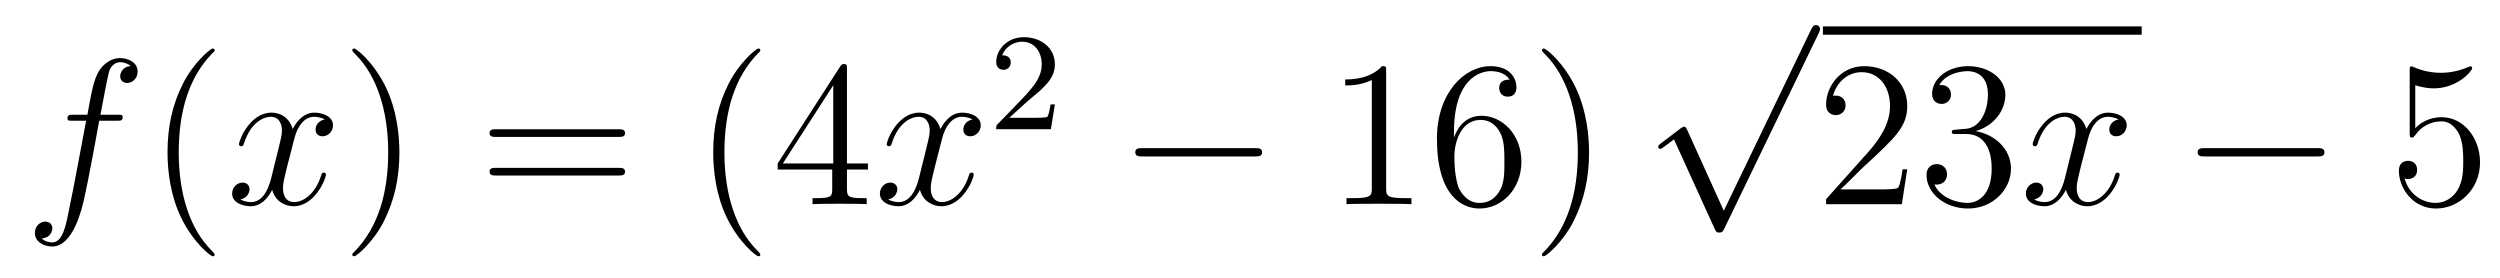
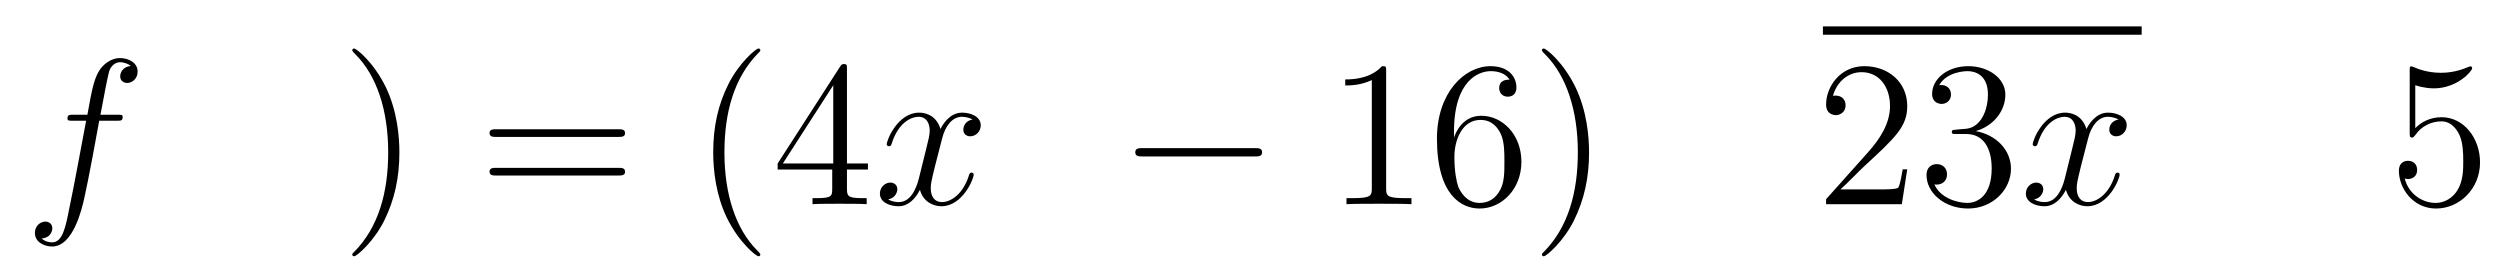
<svg xmlns="http://www.w3.org/2000/svg" height="16pt" version="1.1" viewBox="0 -16 144 16" width="144pt">
  <g id="page1">
    <g transform="matrix(1 0 0 1 -127 650)">
      <path d="M133.732 -659.046C133.971 -659.046 134.066 -659.046 134.066 -659.273C134.066 -659.392 133.971 -659.392 133.755 -659.392H132.787C133.014 -660.623 133.182 -661.472 133.277 -661.855C133.349 -662.142 133.6 -662.417 133.911 -662.417C134.162 -662.417 134.413 -662.309 134.532 -662.202C134.066 -662.154 133.923 -661.807 133.923 -661.604C133.923 -661.365 134.102 -661.221 134.329 -661.221C134.568 -661.221 134.927 -661.424 134.927 -661.879C134.927 -662.381 134.425 -662.656 133.899 -662.656C133.385 -662.656 132.883 -662.273 132.644 -661.807C132.428 -661.388 132.309 -660.958 132.034 -659.392H131.233C131.006 -659.392 130.887 -659.392 130.887 -659.177C130.887 -659.046 130.958 -659.046 131.197 -659.046H131.962C131.747 -657.934 131.257 -655.232 130.982 -653.953C130.779 -652.913 130.6 -652.04 130.002 -652.04C129.966 -652.04 129.619 -652.04 129.404 -652.267C130.014 -652.315 130.014 -652.841 130.014 -652.853C130.014 -653.092 129.834 -653.236 129.608 -653.236C129.368 -653.236 129.01 -653.032 129.01 -652.578C129.01 -652.064 129.536 -651.801 130.002 -651.801C131.221 -651.801 131.723 -653.989 131.855 -654.587C132.07 -655.507 132.656 -658.687 132.715 -659.046H133.732Z" fill-rule="evenodd" />
-       <path d="M139.363 -651.335C139.363 -651.371 139.363 -651.395 139.16 -651.598C137.964 -652.806 137.295 -654.778 137.295 -657.217C137.295 -659.536 137.857 -661.532 139.243 -662.943C139.363 -663.05 139.363 -663.074 139.363 -663.11C139.363 -663.182 139.303 -663.206 139.255 -663.206C139.1 -663.206 138.12 -662.345 137.534 -661.173C136.924 -659.966 136.649 -658.687 136.649 -657.217C136.649 -656.152 136.817 -654.73 137.438 -653.451C138.143 -652.017 139.124 -651.239 139.255 -651.239C139.303 -651.239 139.363 -651.263 139.363 -651.335Z" fill-rule="evenodd" />
-       <path d="M145.703 -659.117C145.32 -659.046 145.177 -658.759 145.177 -658.532C145.177 -658.245 145.404 -658.149 145.571 -658.149C145.93 -658.149 146.181 -658.46 146.181 -658.782C146.181 -659.285 145.607 -659.512 145.105 -659.512C144.376 -659.512 143.969 -658.794 143.862 -658.567C143.587 -659.464 142.845 -659.512 142.63 -659.512C141.411 -659.512 140.766 -657.946 140.766 -657.683C140.766 -657.635 140.813 -657.575 140.897 -657.575C140.993 -657.575 141.017 -657.647 141.04 -657.695C141.447 -659.022 142.248 -659.273 142.595 -659.273C143.133 -659.273 143.24 -658.771 143.24 -658.484C143.24 -658.221 143.168 -657.946 143.025 -657.372L142.619 -655.734C142.439 -655.017 142.093 -654.36 141.459 -654.36C141.399 -654.36 141.1 -654.36 140.849 -654.515C141.279 -654.599 141.375 -654.957 141.375 -655.101C141.375 -655.34 141.196 -655.483 140.969 -655.483C140.682 -655.483 140.371 -655.232 140.371 -654.85C140.371 -654.348 140.933 -654.12 141.447 -654.12C142.021 -654.12 142.427 -654.575 142.678 -655.065C142.869 -654.36 143.467 -654.12 143.91 -654.12C145.129 -654.12 145.774 -655.687 145.774 -655.949C145.774 -656.009 145.726 -656.057 145.655 -656.057C145.547 -656.057 145.535 -655.997 145.5 -655.902C145.177 -654.85 144.483 -654.36 143.946 -654.36C143.527 -654.36 143.3 -654.67 143.3 -655.16C143.3 -655.423 143.348 -655.615 143.539 -656.404L143.957 -658.029C144.137 -658.747 144.543 -659.273 145.093 -659.273C145.117 -659.273 145.452 -659.273 145.703 -659.117Z" fill-rule="evenodd" />
      <path d="M150.005 -657.217C150.005 -658.125 149.886 -659.607 149.216 -660.994C148.511 -662.428 147.531 -663.206 147.399 -663.206C147.351 -663.206 147.292 -663.182 147.292 -663.11C147.292 -663.074 147.292 -663.05 147.495 -662.847C148.69 -661.64 149.36 -659.667 149.36 -657.228C149.36 -654.909 148.798 -652.913 147.411 -651.502C147.292 -651.395 147.292 -651.371 147.292 -651.335C147.292 -651.263 147.351 -651.239 147.399 -651.239C147.554 -651.239 148.535 -652.1 149.121 -653.272C149.73 -654.491 150.005 -655.782 150.005 -657.217Z" fill-rule="evenodd" />
      <path d="M162.622 -658.113C162.789 -658.113 163.004 -658.113 163.004 -658.328C163.004 -658.555 162.801 -658.555 162.622 -658.555H155.581C155.413 -658.555 155.198 -658.555 155.198 -658.34C155.198 -658.113 155.401 -658.113 155.581 -658.113H162.622ZM162.622 -655.89C162.789 -655.89 163.004 -655.89 163.004 -656.105C163.004 -656.332 162.801 -656.332 162.622 -656.332H155.581C155.413 -656.332 155.198 -656.332 155.198 -656.117C155.198 -655.89 155.401 -655.89 155.581 -655.89H162.622Z" fill-rule="evenodd" />
      <path d="M170.795 -651.335C170.795 -651.371 170.795 -651.395 170.592 -651.598C169.396 -652.806 168.727 -654.778 168.727 -657.217C168.727 -659.536 169.289 -661.532 170.676 -662.943C170.795 -663.05 170.795 -663.074 170.795 -663.11C170.795 -663.182 170.735 -663.206 170.687 -663.206C170.532 -663.206 169.552 -662.345 168.966 -661.173C168.356 -659.966 168.081 -658.687 168.081 -657.217C168.081 -656.152 168.249 -654.73 168.87 -653.451C169.575 -652.017 170.556 -651.239 170.687 -651.239C170.735 -651.239 170.795 -651.263 170.795 -651.335ZM175.785 -662.022C175.785 -662.249 175.785 -662.309 175.618 -662.309C175.522 -662.309 175.486 -662.309 175.391 -662.166L171.793 -656.583V-656.236H174.936V-655.148C174.936 -654.706 174.913 -654.587 174.04 -654.587H173.801V-654.24C174.076 -654.264 175.02 -654.264 175.355 -654.264C175.689 -654.264 176.646 -654.264 176.921 -654.24V-654.587H176.682C175.821 -654.587 175.785 -654.706 175.785 -655.148V-656.236H176.993V-656.583H175.785V-662.022ZM174.996 -661.09V-656.583H172.091L174.996 -661.09Z" fill-rule="evenodd" />
      <path d="M183.014 -659.117C182.631 -659.046 182.488 -658.759 182.488 -658.532C182.488 -658.245 182.715 -658.149 182.882 -658.149C183.241 -658.149 183.492 -658.46 183.492 -658.782C183.492 -659.285 182.918 -659.512 182.416 -659.512C181.687 -659.512 181.28 -658.794 181.173 -658.567C180.898 -659.464 180.156 -659.512 179.941 -659.512C178.722 -659.512 178.076 -657.946 178.076 -657.683C178.076 -657.635 178.124 -657.575 178.208 -657.575C178.304 -657.575 178.328 -657.647 178.351 -657.695C178.758 -659.022 179.559 -659.273 179.905 -659.273C180.444 -659.273 180.551 -658.771 180.551 -658.484C180.551 -658.221 180.479 -657.946 180.336 -657.372L179.93 -655.734C179.75 -655.017 179.404 -654.36 178.77 -654.36C178.71 -654.36 178.411 -654.36 178.16 -654.515C178.59 -654.599 178.686 -654.957 178.686 -655.101C178.686 -655.34 178.507 -655.483 178.28 -655.483C177.993 -655.483 177.682 -655.232 177.682 -654.85C177.682 -654.348 178.244 -654.12 178.758 -654.12C179.332 -654.12 179.738 -654.575 179.989 -655.065C180.18 -654.36 180.778 -654.12 181.221 -654.12C182.44 -654.12 183.085 -655.687 183.085 -655.949C183.085 -656.009 183.037 -656.057 182.966 -656.057C182.858 -656.057 182.846 -655.997 182.811 -655.902C182.488 -654.85 181.794 -654.36 181.256 -654.36C180.838 -654.36 180.611 -654.67 180.611 -655.16C180.611 -655.423 180.659 -655.615 180.85 -656.404L181.268 -658.029C181.448 -658.747 181.854 -659.273 182.404 -659.273C182.428 -659.273 182.763 -659.273 183.014 -659.117Z" fill-rule="evenodd" />
-       <path d="M186.207 -660.186C186.335 -660.305 186.669 -660.568 186.797 -660.68C187.291 -661.134 187.761 -661.572 187.761 -662.297C187.761 -663.245 186.964 -663.859 185.968 -663.859C185.012 -663.859 184.382 -663.134 184.382 -662.425C184.382 -662.034 184.693 -661.978 184.805 -661.978C184.972 -661.978 185.219 -662.098 185.219 -662.401C185.219 -662.815 184.821 -662.815 184.725 -662.815C184.956 -663.397 185.49 -663.596 185.88 -663.596C186.622 -663.596 187.004 -662.967 187.004 -662.297C187.004 -661.468 186.422 -660.863 185.482 -659.899L184.478 -658.863C184.382 -658.775 184.382 -658.759 184.382 -658.56H187.53L187.761 -659.986H187.514C187.49 -659.827 187.426 -659.428 187.331 -659.277C187.283 -659.213 186.677 -659.213 186.55 -659.213H185.131L186.207 -660.186Z" fill-rule="evenodd" />
      <path d="M199.278 -656.989C199.481 -656.989 199.697 -656.989 199.697 -657.228C199.697 -657.468 199.481 -657.468 199.278 -657.468H192.811C192.607 -657.468 192.392 -657.468 192.392 -657.228C192.392 -656.989 192.607 -656.989 192.811 -656.989H199.278Z" fill-rule="evenodd" />
      <path d="M206.842 -661.902C206.842 -662.178 206.842 -662.189 206.602 -662.189C206.315 -661.867 205.717 -661.424 204.486 -661.424V-661.078C204.761 -661.078 205.358 -661.078 206.016 -661.388V-655.16C206.016 -654.73 205.98 -654.587 204.929 -654.587H204.558V-654.24C204.881 -654.264 206.04 -654.264 206.435 -654.264S207.977 -654.264 208.3 -654.24V-654.587H207.929C206.878 -654.587 206.842 -654.73 206.842 -655.16V-661.902ZM210.749 -658.4C210.749 -661.424 212.219 -661.902 212.864 -661.902C213.295 -661.902 213.725 -661.771 213.953 -661.413C213.809 -661.413 213.354 -661.413 213.354 -660.922C213.354 -660.659 213.534 -660.432 213.845 -660.432C214.144 -660.432 214.346 -660.612 214.346 -660.958C214.346 -661.58 213.893 -662.189 212.852 -662.189C211.346 -662.189 209.768 -660.648 209.768 -658.017C209.768 -654.73 211.202 -653.989 212.219 -653.989C213.522 -653.989 214.633 -655.125 214.633 -656.679C214.633 -658.268 213.522 -659.332 212.327 -659.332C211.262 -659.332 210.868 -658.412 210.749 -658.077V-658.4ZM212.219 -654.312C211.465 -654.312 211.108 -654.981 211 -655.232C210.892 -655.543 210.773 -656.129 210.773 -656.966C210.773 -657.91 211.202 -659.093 212.279 -659.093C212.936 -659.093 213.283 -658.651 213.462 -658.245C213.654 -657.802 213.654 -657.205 213.654 -656.691C213.654 -656.081 213.654 -655.543 213.426 -655.089C213.127 -654.515 212.696 -654.312 212.219 -654.312ZM218.53 -657.217C218.53 -658.125 218.41 -659.607 217.74 -660.994C217.036 -662.428 216.055 -663.206 215.923 -663.206C215.875 -663.206 215.815 -663.182 215.815 -663.11C215.815 -663.074 215.815 -663.05 216.019 -662.847C217.214 -661.64 217.884 -659.667 217.884 -657.228C217.884 -654.909 217.322 -652.913 215.935 -651.502C215.815 -651.395 215.815 -651.371 215.815 -651.335C215.815 -651.263 215.875 -651.239 215.923 -651.239C216.078 -651.239 217.058 -652.1 217.645 -653.272C218.255 -654.491 218.53 -655.782 218.53 -657.217Z" fill-rule="evenodd" />
-       <path d="M226.29 -653.859L224.186 -658.509C224.102 -658.701 224.042 -658.701 224.006 -658.701C223.996 -658.701 223.936 -658.701 223.804 -658.605L222.668 -657.744C222.512 -657.625 222.512 -657.589 222.512 -657.553C222.512 -657.493 222.548 -657.422 222.632 -657.422C222.704 -657.422 222.907 -657.589 223.039 -657.685C223.11 -657.744 223.29 -657.876 223.421 -657.972L225.776 -652.795C225.859 -652.604 225.919 -652.604 226.027 -652.604C226.206 -652.604 226.242 -652.676 226.326 -652.843L231.754 -664.08C231.836 -664.248 231.836 -664.295 231.836 -664.319C231.836 -664.439 231.742 -664.558 231.598 -664.558C231.502 -664.558 231.419 -664.498 231.323 -664.307L226.29 -653.859Z" fill-rule="evenodd" />
      <path d="M232 -664H250.36V-664.48H232" />
      <path d="M236.857 -656.248H236.594C236.558 -656.045 236.462 -655.387 236.342 -655.196C236.26 -655.089 235.578 -655.089 235.219 -655.089H233.008C233.33 -655.364 234.06 -656.129 234.371 -656.416C236.188 -658.089 236.857 -658.711 236.857 -659.894C236.857 -661.269 235.769 -662.189 234.383 -662.189C232.996 -662.189 232.183 -661.006 232.183 -659.978C232.183 -659.368 232.709 -659.368 232.745 -659.368C232.996 -659.368 233.306 -659.547 233.306 -659.93C233.306 -660.265 233.08 -660.492 232.745 -660.492C232.637 -660.492 232.613 -660.492 232.577 -660.48C232.805 -661.293 233.45 -661.843 234.227 -661.843C235.243 -661.843 235.865 -660.994 235.865 -659.894C235.865 -658.878 235.279 -657.993 234.598 -657.228L232.183 -654.527V-654.24H236.546L236.857 -656.248ZM239.677 -658.532C239.473 -658.52 239.425 -658.507 239.425 -658.4C239.425 -658.281 239.485 -658.281 239.7 -658.281H240.251C241.266 -658.281 241.721 -657.444 241.721 -656.296C241.721 -654.73 240.908 -654.312 240.322 -654.312C239.748 -654.312 238.768 -654.587 238.421 -655.376C238.804 -655.316 239.15 -655.531 239.15 -655.961C239.15 -656.308 238.9 -656.547 238.565 -656.547C238.278 -656.547 237.967 -656.38 237.967 -655.926C237.967 -654.862 239.032 -653.989 240.358 -653.989C241.781 -653.989 242.832 -655.077 242.832 -656.284C242.832 -657.384 241.948 -658.245 240.8 -658.448C241.84 -658.747 242.509 -659.619 242.509 -660.552C242.509 -661.496 241.53 -662.189 240.37 -662.189C239.174 -662.189 238.29 -661.46 238.29 -660.588C238.29 -660.109 238.661 -660.014 238.84 -660.014C239.09 -660.014 239.377 -660.193 239.377 -660.552C239.377 -660.934 239.09 -661.102 238.828 -661.102C238.756 -661.102 238.733 -661.102 238.697 -661.09C239.15 -661.902 240.274 -661.902 240.334 -661.902C240.728 -661.902 241.505 -661.723 241.505 -660.552C241.505 -660.325 241.47 -659.655 241.123 -659.141C240.764 -658.615 240.358 -658.579 240.035 -658.567L239.677 -658.532Z" fill-rule="evenodd" />
      <path d="M249.022 -659.117C248.639 -659.046 248.495 -658.759 248.495 -658.532C248.495 -658.245 248.723 -658.149 248.89 -658.149C249.248 -658.149 249.499 -658.46 249.499 -658.782C249.499 -659.285 248.926 -659.512 248.423 -659.512C247.694 -659.512 247.288 -658.794 247.18 -658.567C246.905 -659.464 246.164 -659.512 245.948 -659.512C244.729 -659.512 244.084 -657.946 244.084 -657.683C244.084 -657.635 244.132 -657.575 244.216 -657.575C244.312 -657.575 244.336 -657.647 244.358 -657.695C244.765 -659.022 245.567 -659.273 245.912 -659.273C246.451 -659.273 246.558 -658.771 246.558 -658.484C246.558 -658.221 246.487 -657.946 246.343 -657.372L245.938 -655.734C245.758 -655.017 245.411 -654.36 244.777 -654.36C244.717 -654.36 244.418 -654.36 244.168 -654.515C244.598 -654.599 244.693 -654.957 244.693 -655.101C244.693 -655.34 244.514 -655.483 244.288 -655.483C244.001 -655.483 243.69 -655.232 243.69 -654.85C243.69 -654.348 244.252 -654.12 244.765 -654.12C245.339 -654.12 245.746 -654.575 245.996 -655.065C246.188 -654.36 246.786 -654.12 247.228 -654.12C248.447 -654.12 249.092 -655.687 249.092 -655.949C249.092 -656.009 249.044 -656.057 248.974 -656.057C248.866 -656.057 248.854 -655.997 248.818 -655.902C248.495 -654.85 247.801 -654.36 247.264 -654.36C246.846 -654.36 246.618 -654.67 246.618 -655.16C246.618 -655.423 246.666 -655.615 246.857 -656.404L247.276 -658.029C247.456 -658.747 247.861 -659.273 248.412 -659.273C248.436 -659.273 248.77 -659.273 249.022 -659.117Z" fill-rule="evenodd" />
-       <path d="M260.471 -656.989C260.674 -656.989 260.888 -656.989 260.888 -657.228C260.888 -657.468 260.674 -657.468 260.471 -657.468H254.003C253.8 -657.468 253.585 -657.468 253.585 -657.228C253.585 -656.989 253.8 -656.989 254.003 -656.989H260.471Z" fill-rule="evenodd" />
      <path d="M266.12 -661.09C266.635 -660.922 267.053 -660.91 267.185 -660.91C268.536 -660.91 269.396 -661.902 269.396 -662.07C269.396 -662.118 269.372 -662.178 269.3 -662.178C269.276 -662.178 269.252 -662.178 269.146 -662.13C268.476 -661.843 267.902 -661.807 267.592 -661.807C266.802 -661.807 266.24 -662.046 266.014 -662.142C265.93 -662.178 265.906 -662.178 265.894 -662.178C265.799 -662.178 265.799 -662.106 265.799 -661.914V-658.364C265.799 -658.149 265.799 -658.077 265.942 -658.077C266.002 -658.077 266.014 -658.089 266.132 -658.233C266.467 -658.723 267.03 -659.01 267.628 -659.01C268.261 -659.01 268.572 -658.424 268.667 -658.221C268.871 -657.754 268.883 -657.169 268.883 -656.714C268.883 -656.26 268.883 -655.579 268.548 -655.041C268.284 -654.611 267.818 -654.312 267.293 -654.312C266.503 -654.312 265.727 -654.85 265.511 -655.722C265.571 -655.698 265.643 -655.687 265.703 -655.687C265.906 -655.687 266.228 -655.806 266.228 -656.212C266.228 -656.547 266.002 -656.738 265.703 -656.738C265.487 -656.738 265.176 -656.631 265.176 -656.165C265.176 -655.148 265.99 -653.989 267.317 -653.989C268.667 -653.989 269.85 -655.125 269.85 -656.643C269.85 -658.065 268.895 -659.249 267.64 -659.249C266.958 -659.249 266.431 -658.95 266.12 -658.615V-661.09Z" fill-rule="evenodd" />
    </g>
  </g>
</svg>